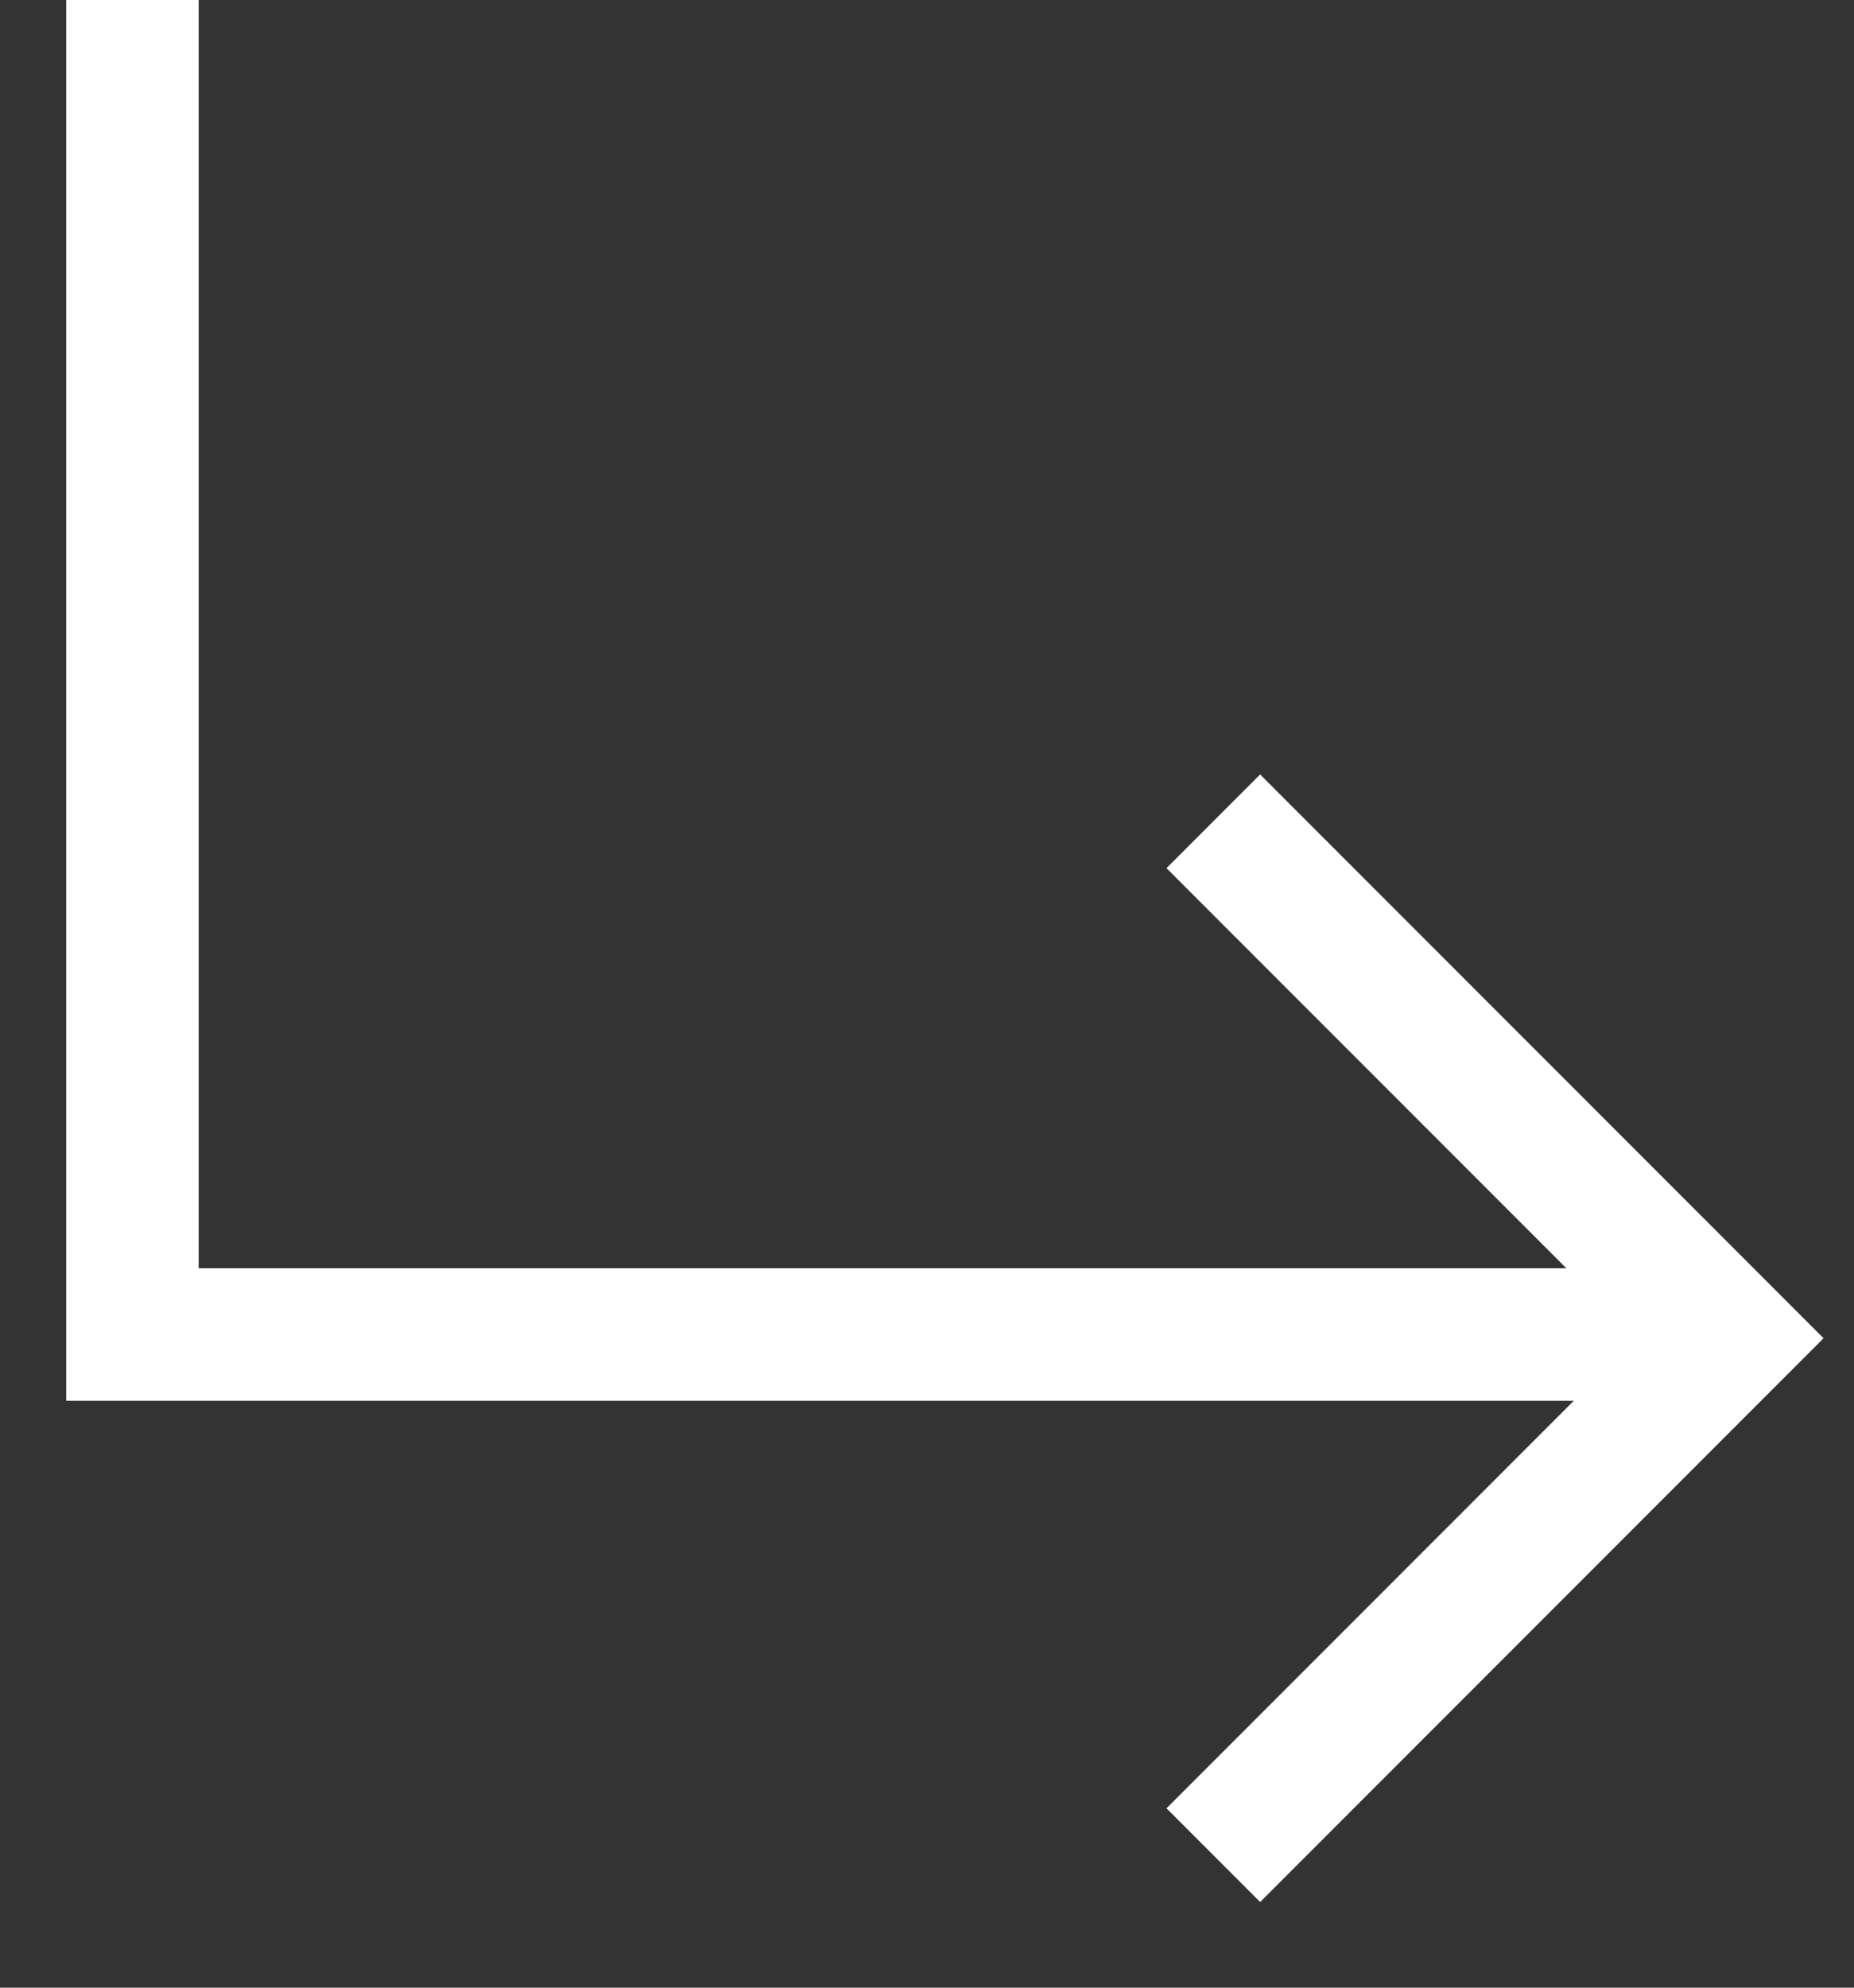
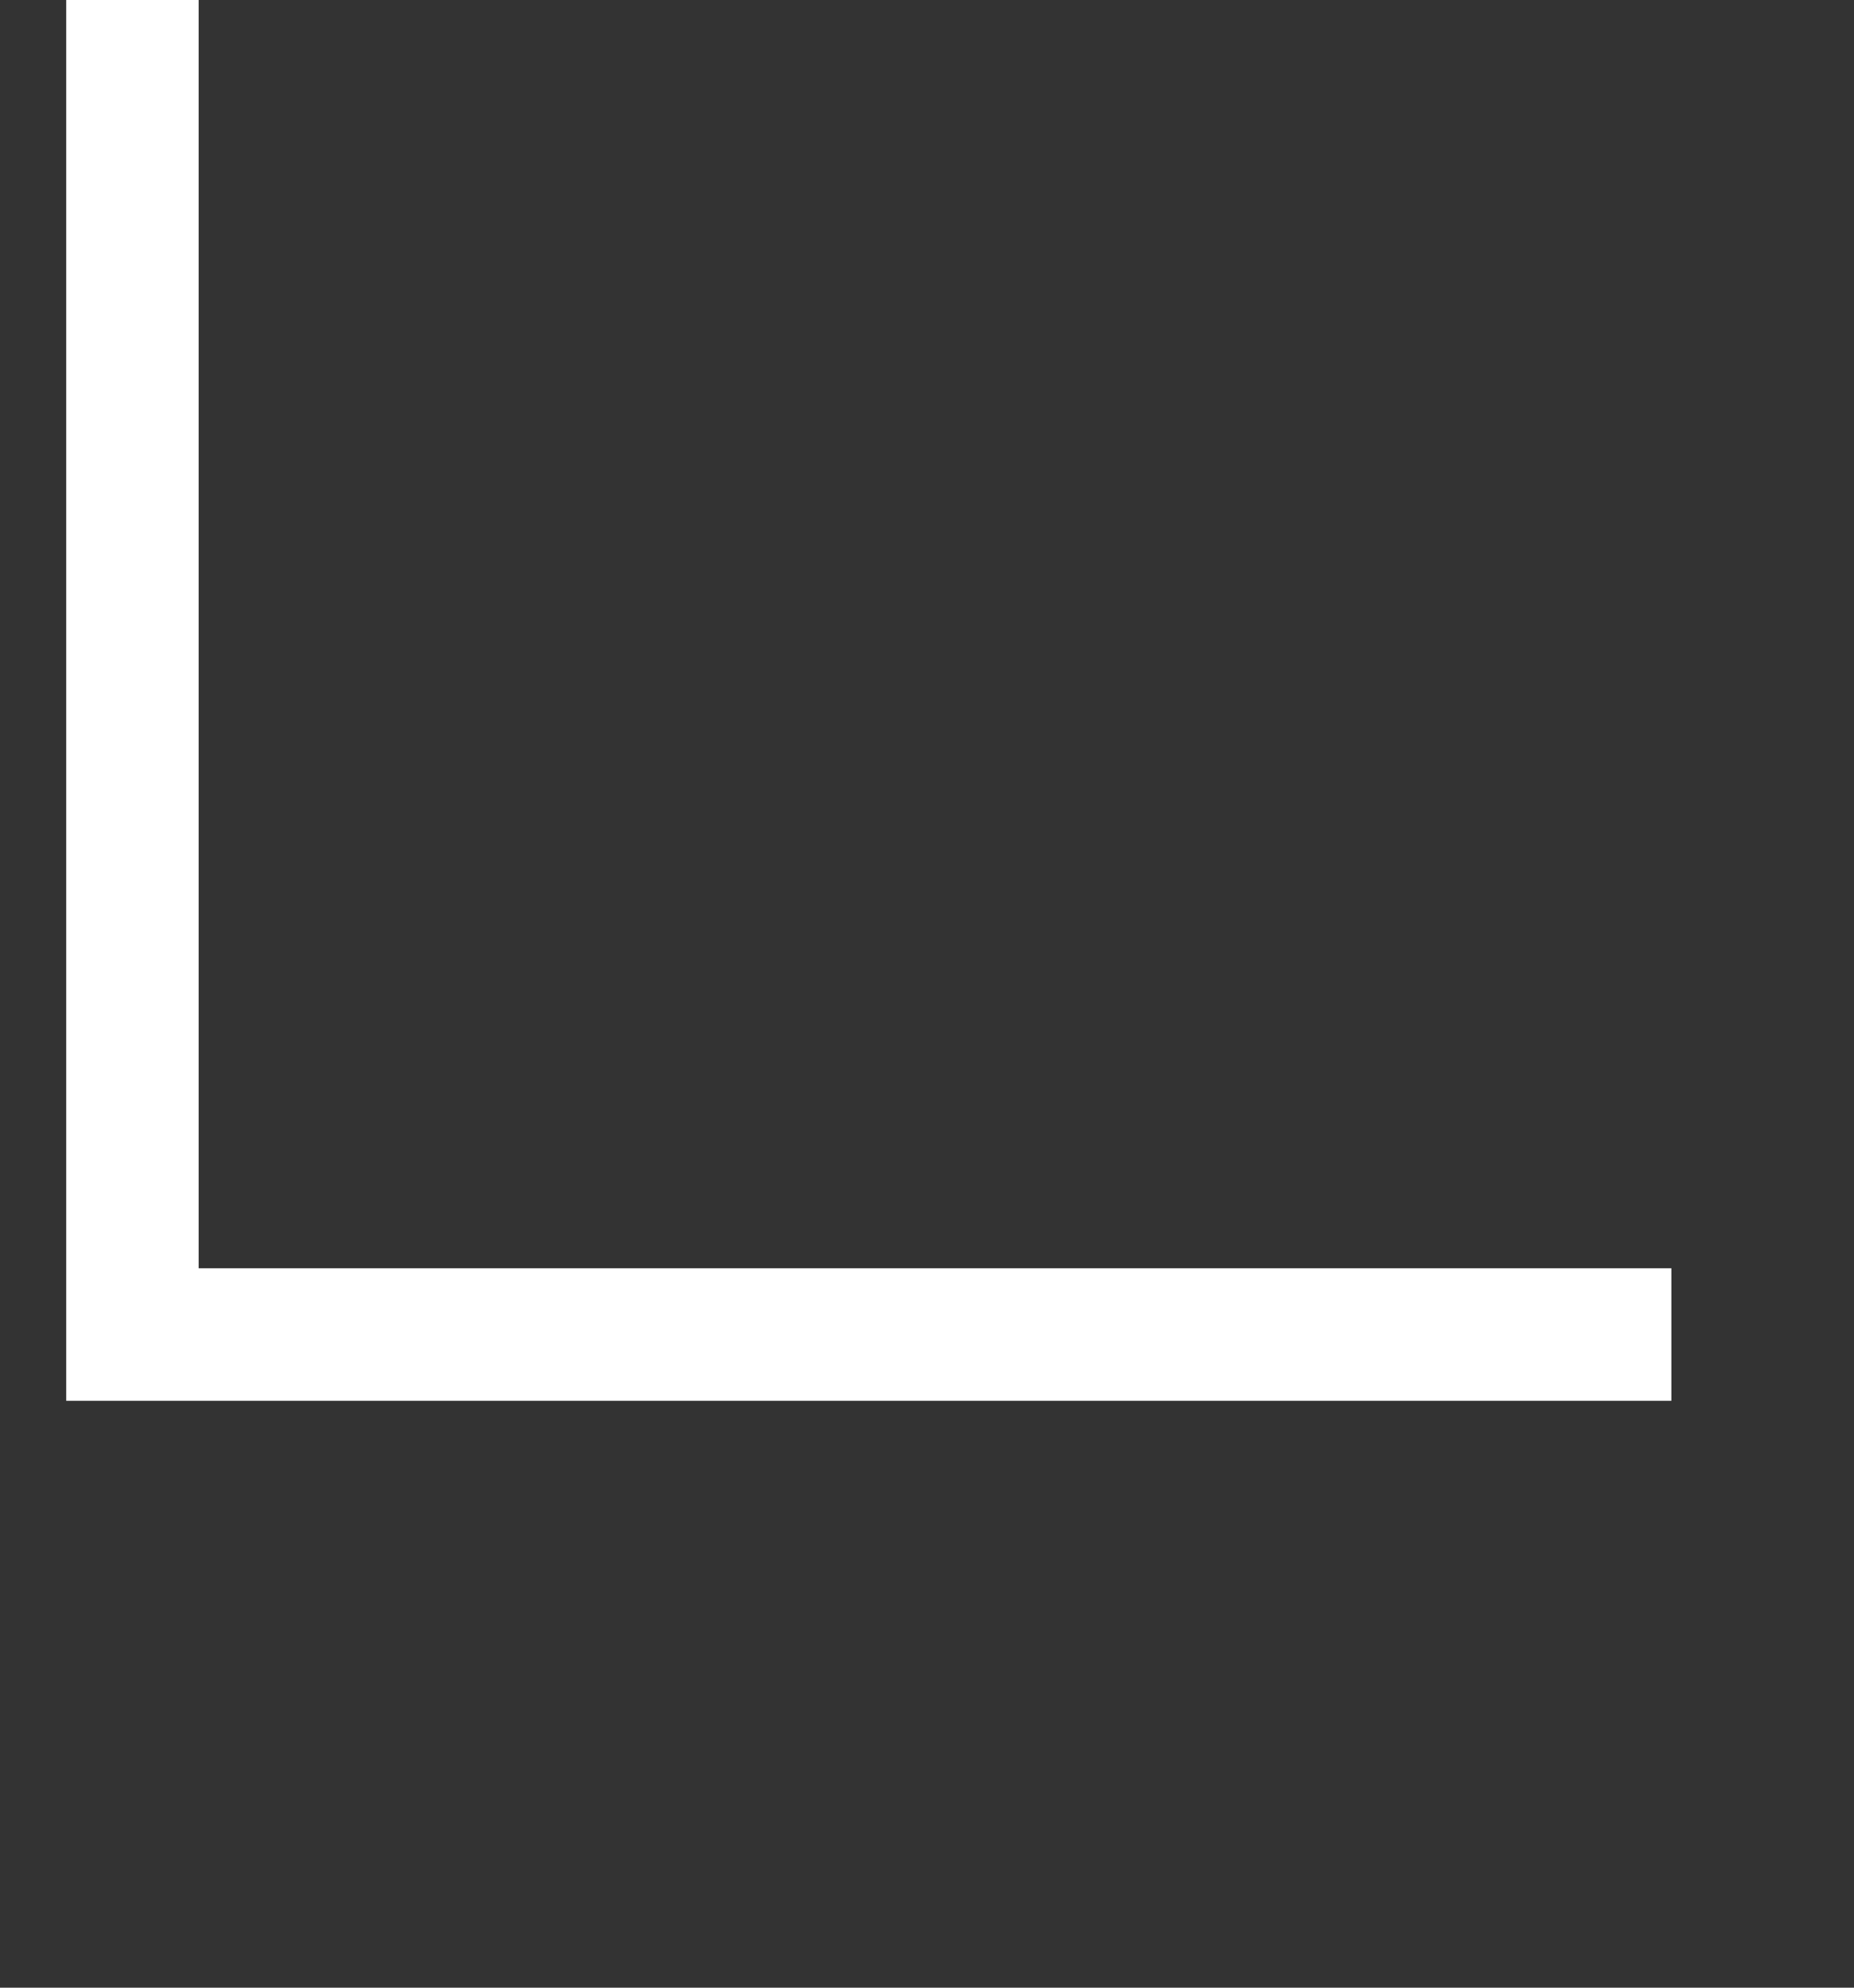
<svg xmlns="http://www.w3.org/2000/svg" width="14" height="15" viewBox="0 0 14 15" fill="none">
  <rect x="0" y="0" width="14" height="15" fill="#333333" stroke="none" />
-   <path d="M9.162 6.198L13.063 10.099L9.162 14" stroke="white" />
  <path d="M1 0V10.071H12.621" stroke="white" />
</svg>